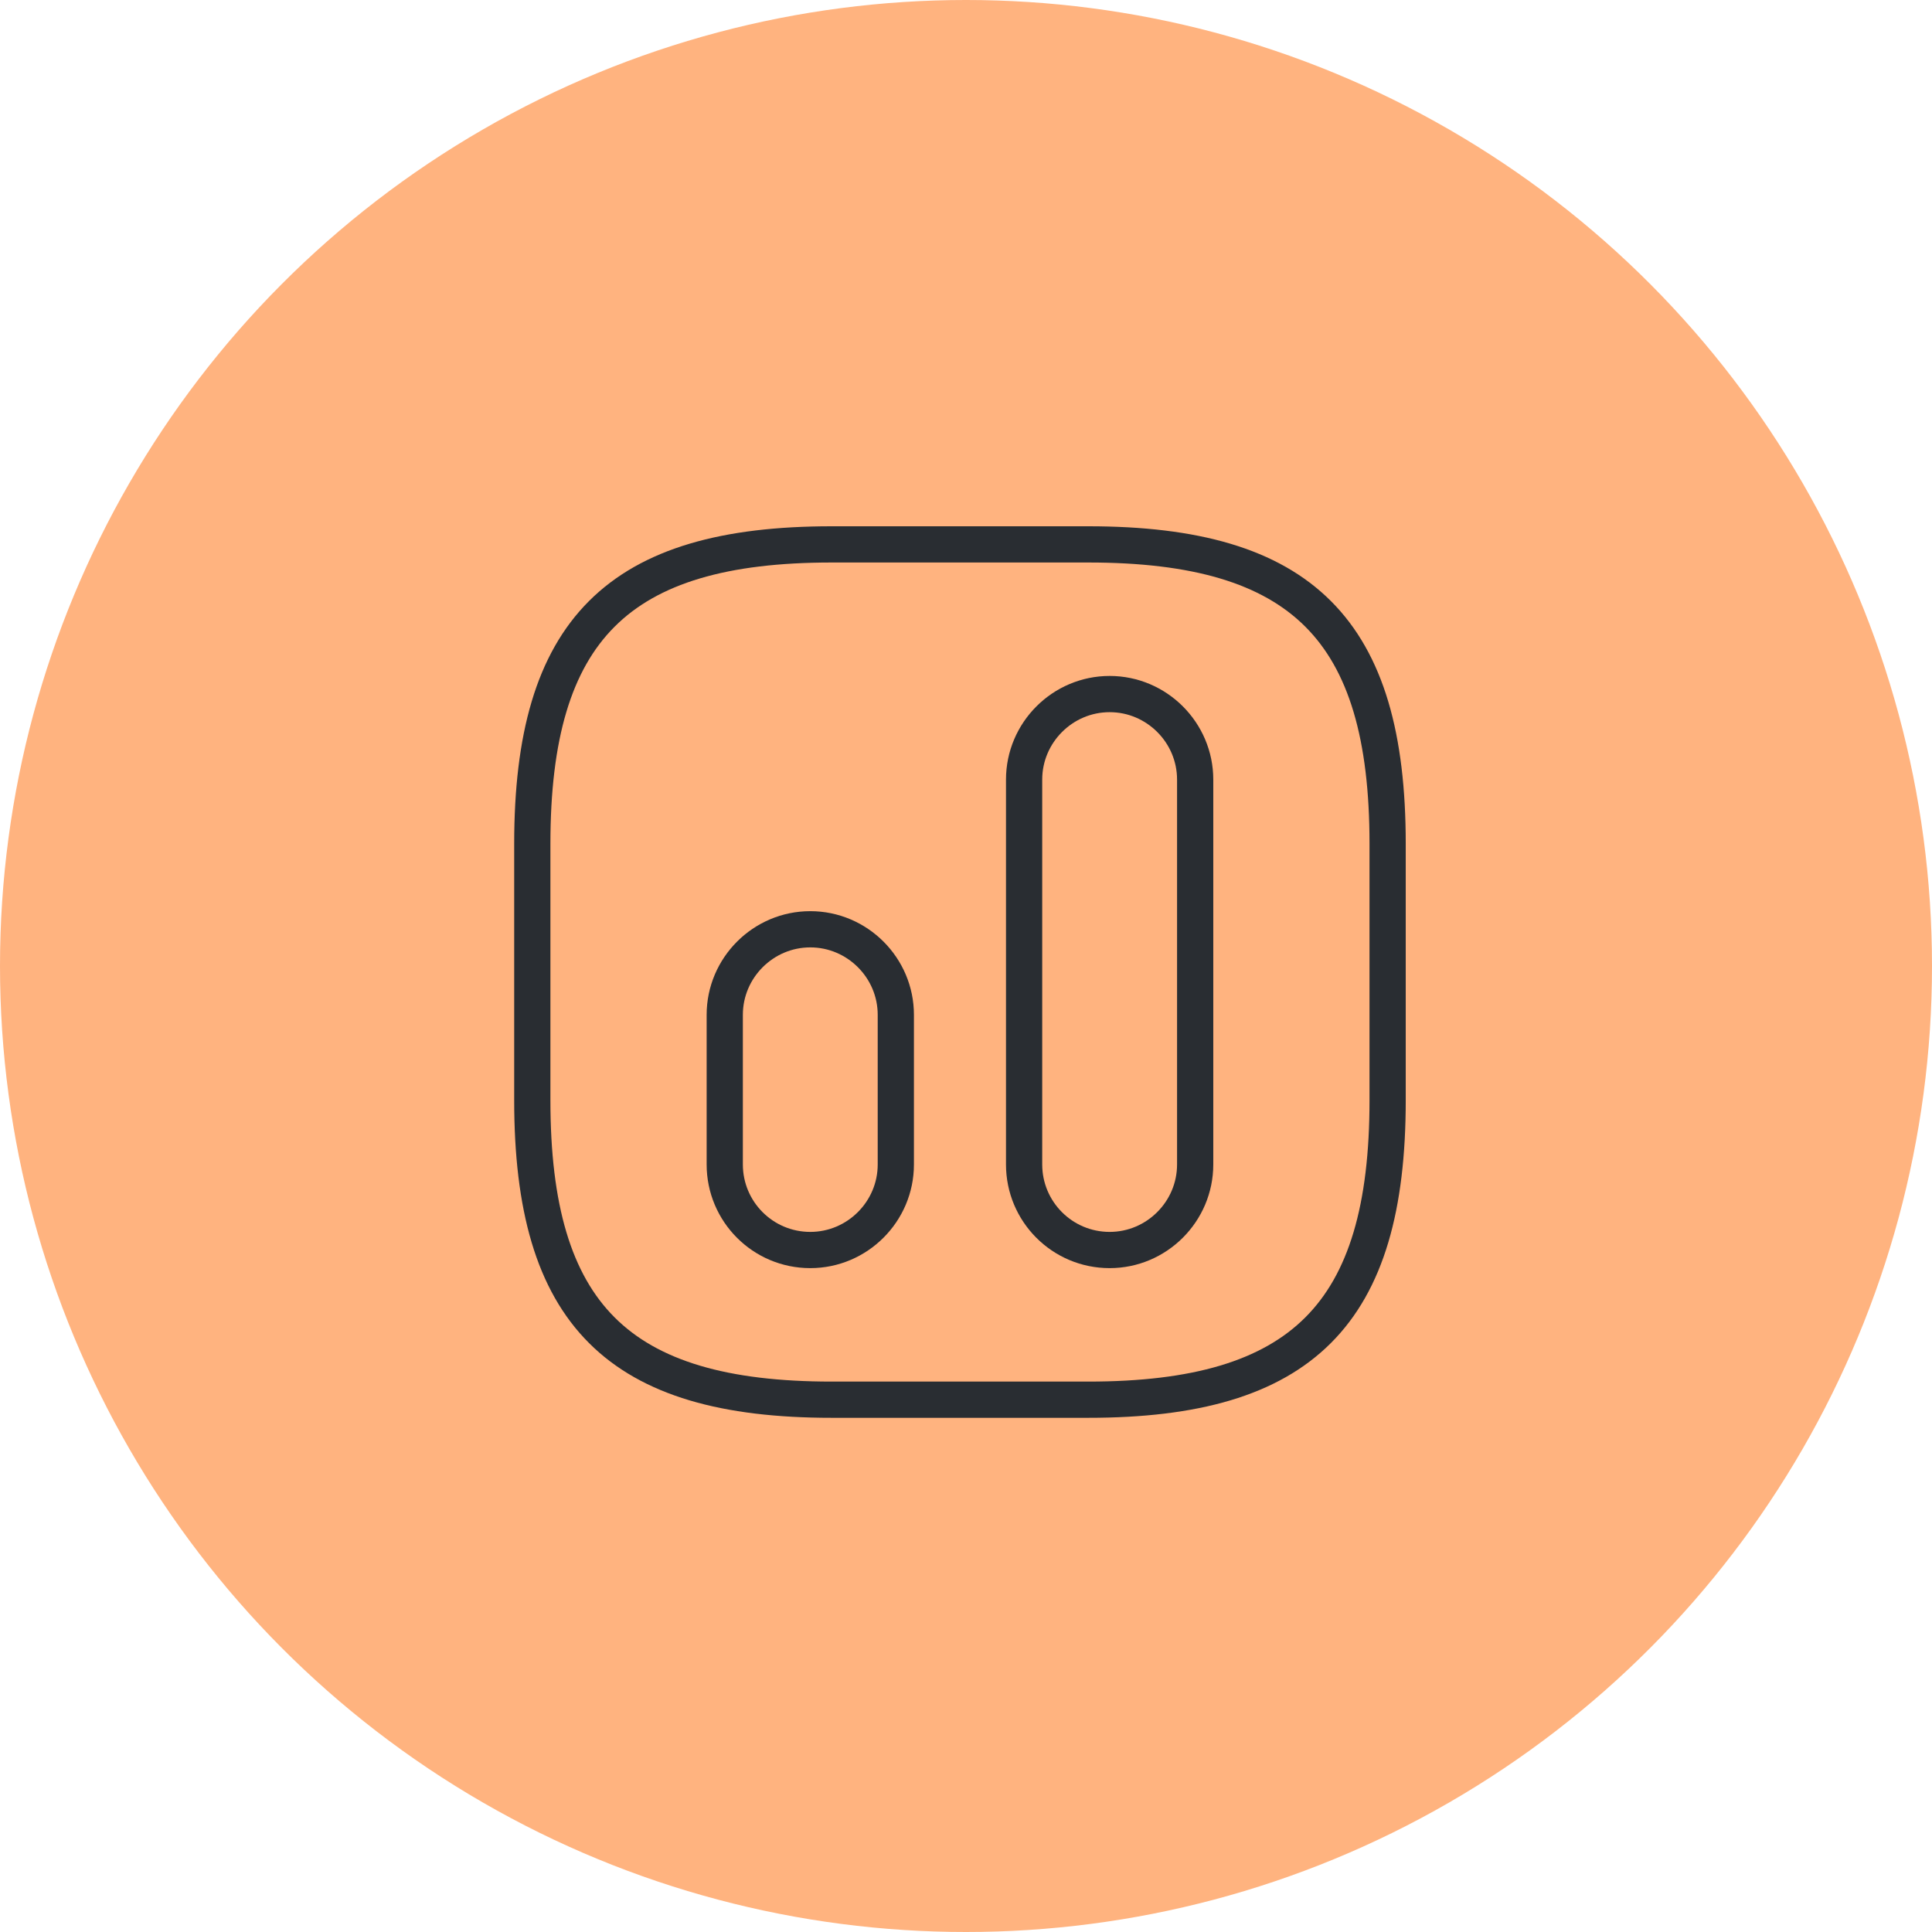
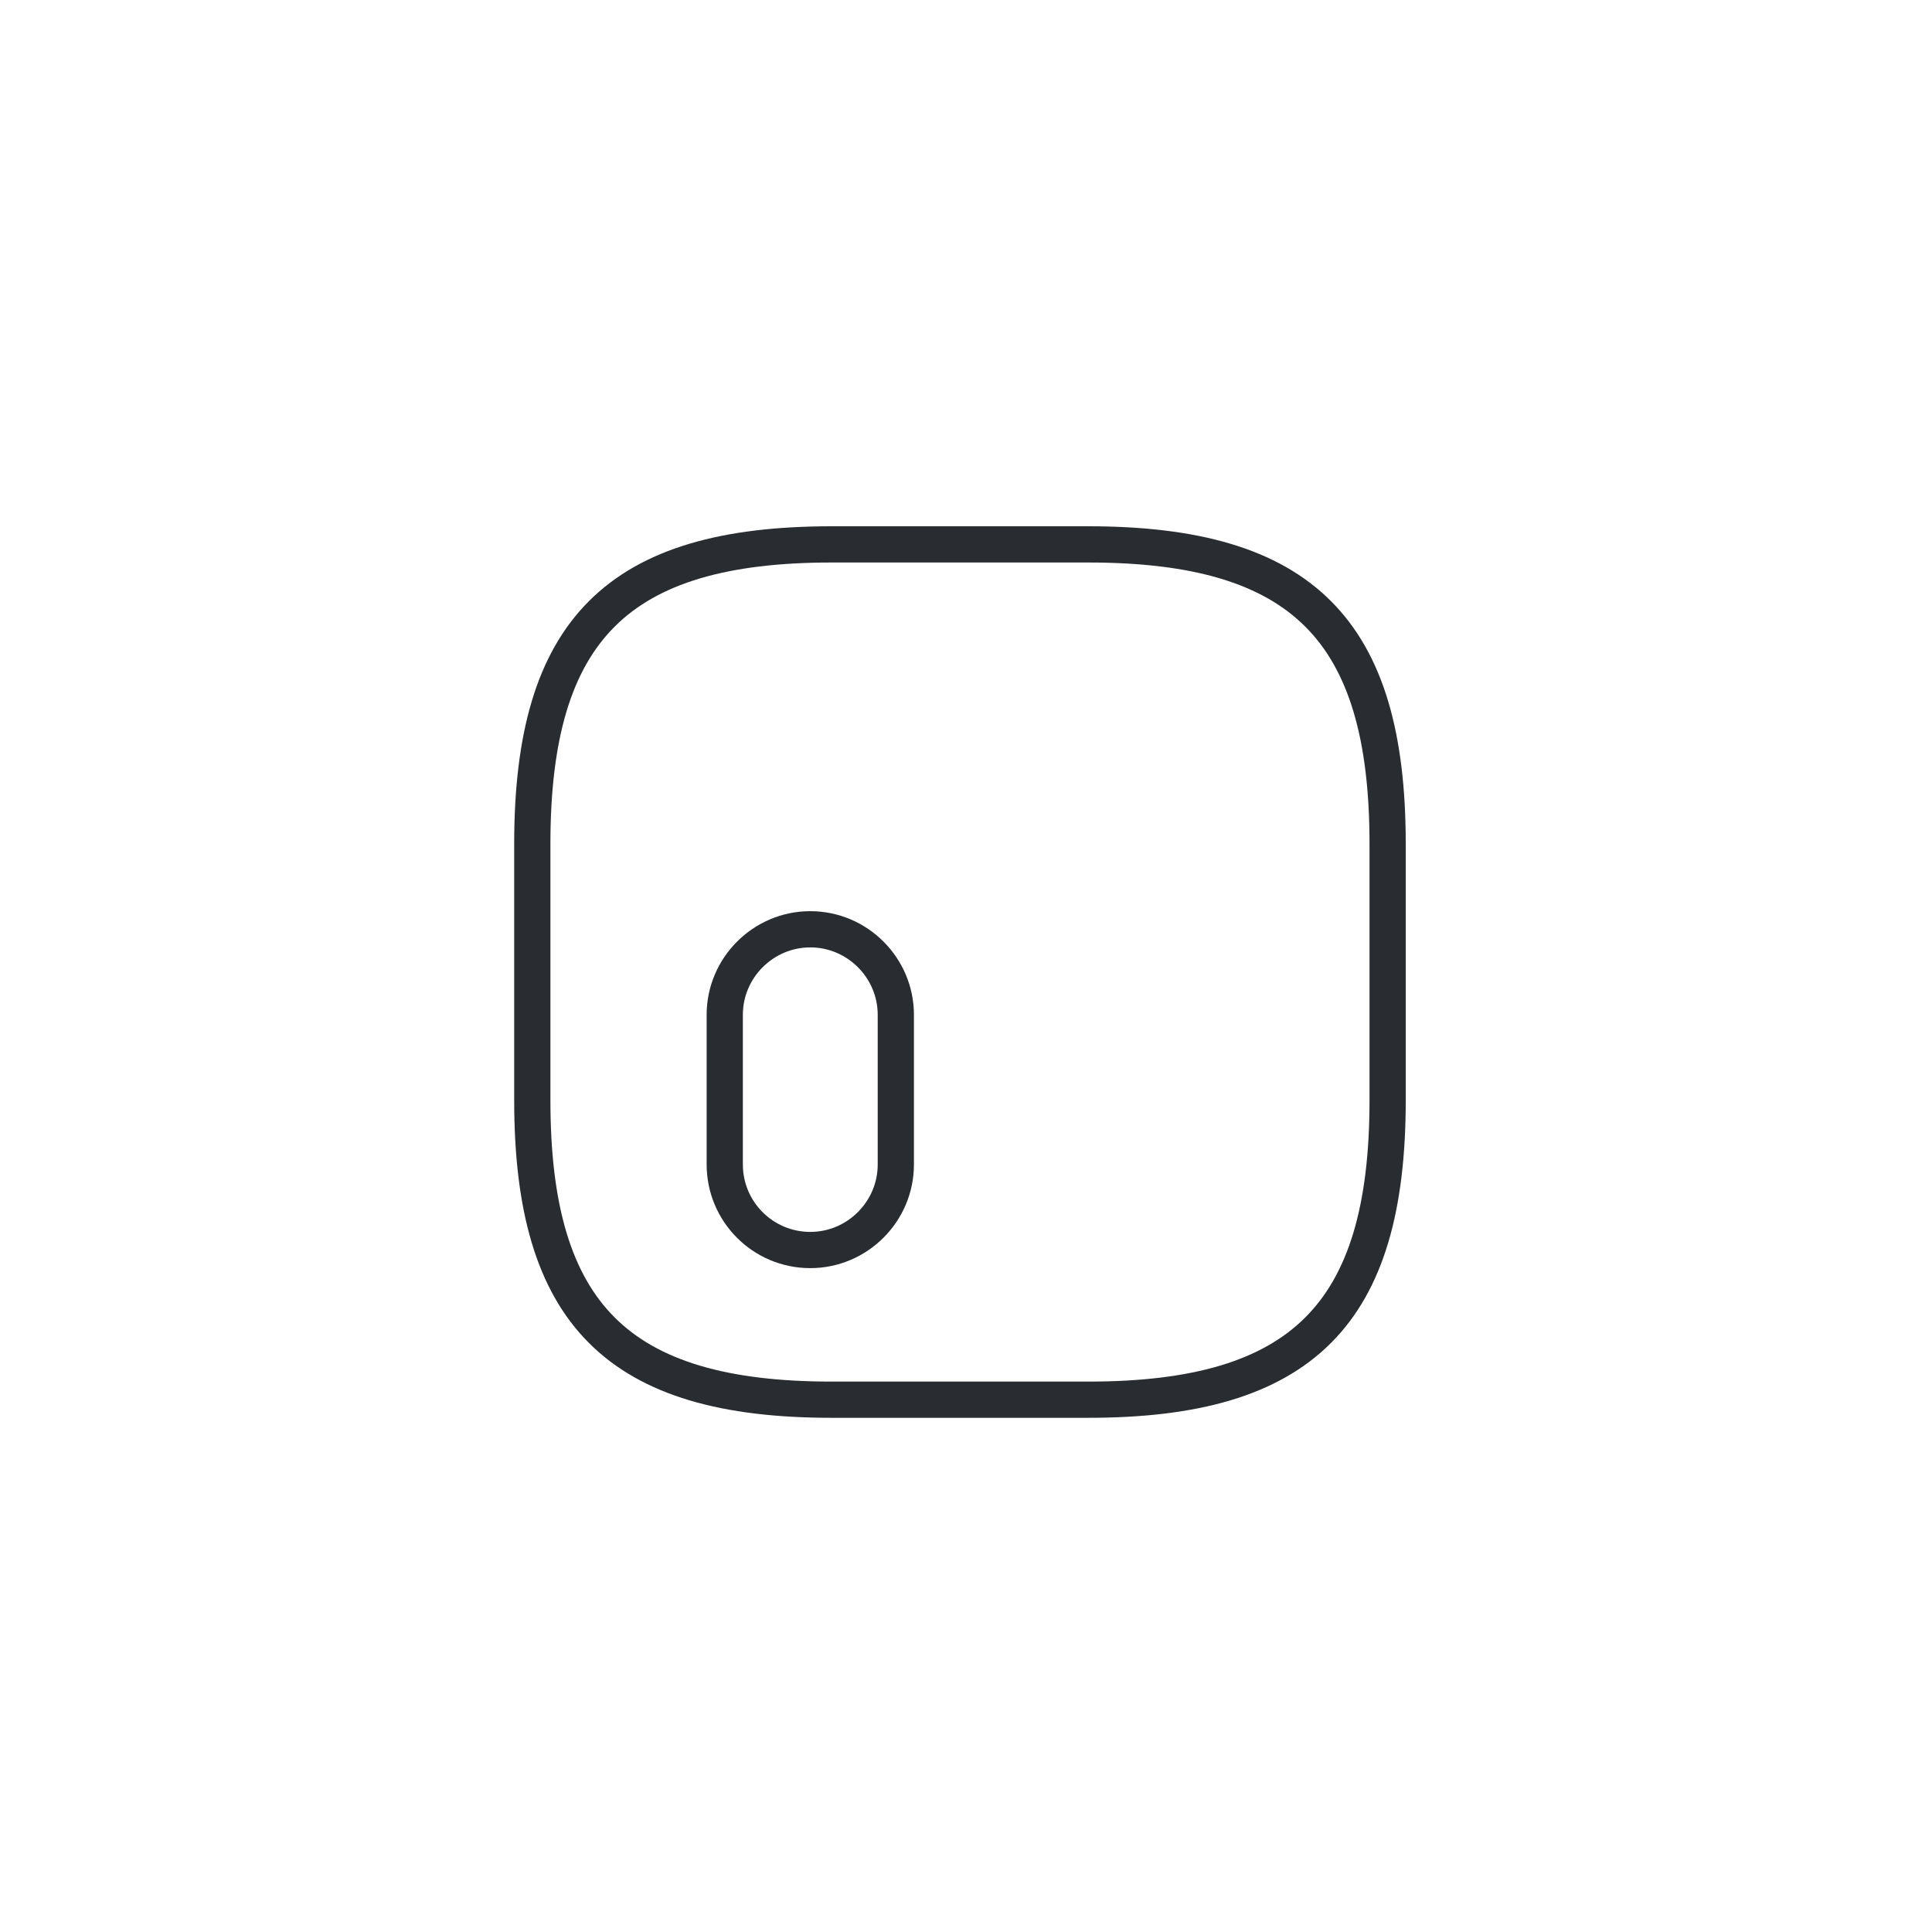
<svg xmlns="http://www.w3.org/2000/svg" width="160" height="160" viewBox="0 0 160 160" fill="none">
-   <circle cx="80" cy="80" r="80" fill="#FFB37F" />
  <path d="M68.875 115.917H90.125C107.833 115.917 114.917 108.833 114.917 91.125V69.875C114.917 52.167 107.833 45.084 90.125 45.084H68.875C51.167 45.084 44.083 52.167 44.083 69.875V91.125C44.083 108.833 51.167 115.917 68.875 115.917Z" stroke="#292D32" stroke-width="3" stroke-linecap="round" stroke-linejoin="round" />
-   <path d="M91.896 103.521C95.792 103.521 98.979 100.333 98.979 96.437V64.562C98.979 60.666 95.792 57.479 91.896 57.479C88 57.479 84.812 60.666 84.812 64.562V96.437C84.812 100.333 87.965 103.521 91.896 103.521Z" stroke="#292D32" stroke-width="3" stroke-linecap="round" stroke-linejoin="round" />
  <path d="M67.104 103.521C71 103.521 74.188 100.333 74.188 96.438V84.042C74.188 80.146 71 76.959 67.104 76.959C63.208 76.959 60.021 80.146 60.021 84.042V96.438C60.021 100.333 63.173 103.521 67.104 103.521Z" stroke="#292D32" stroke-width="3" stroke-linecap="round" stroke-linejoin="round" />
</svg>